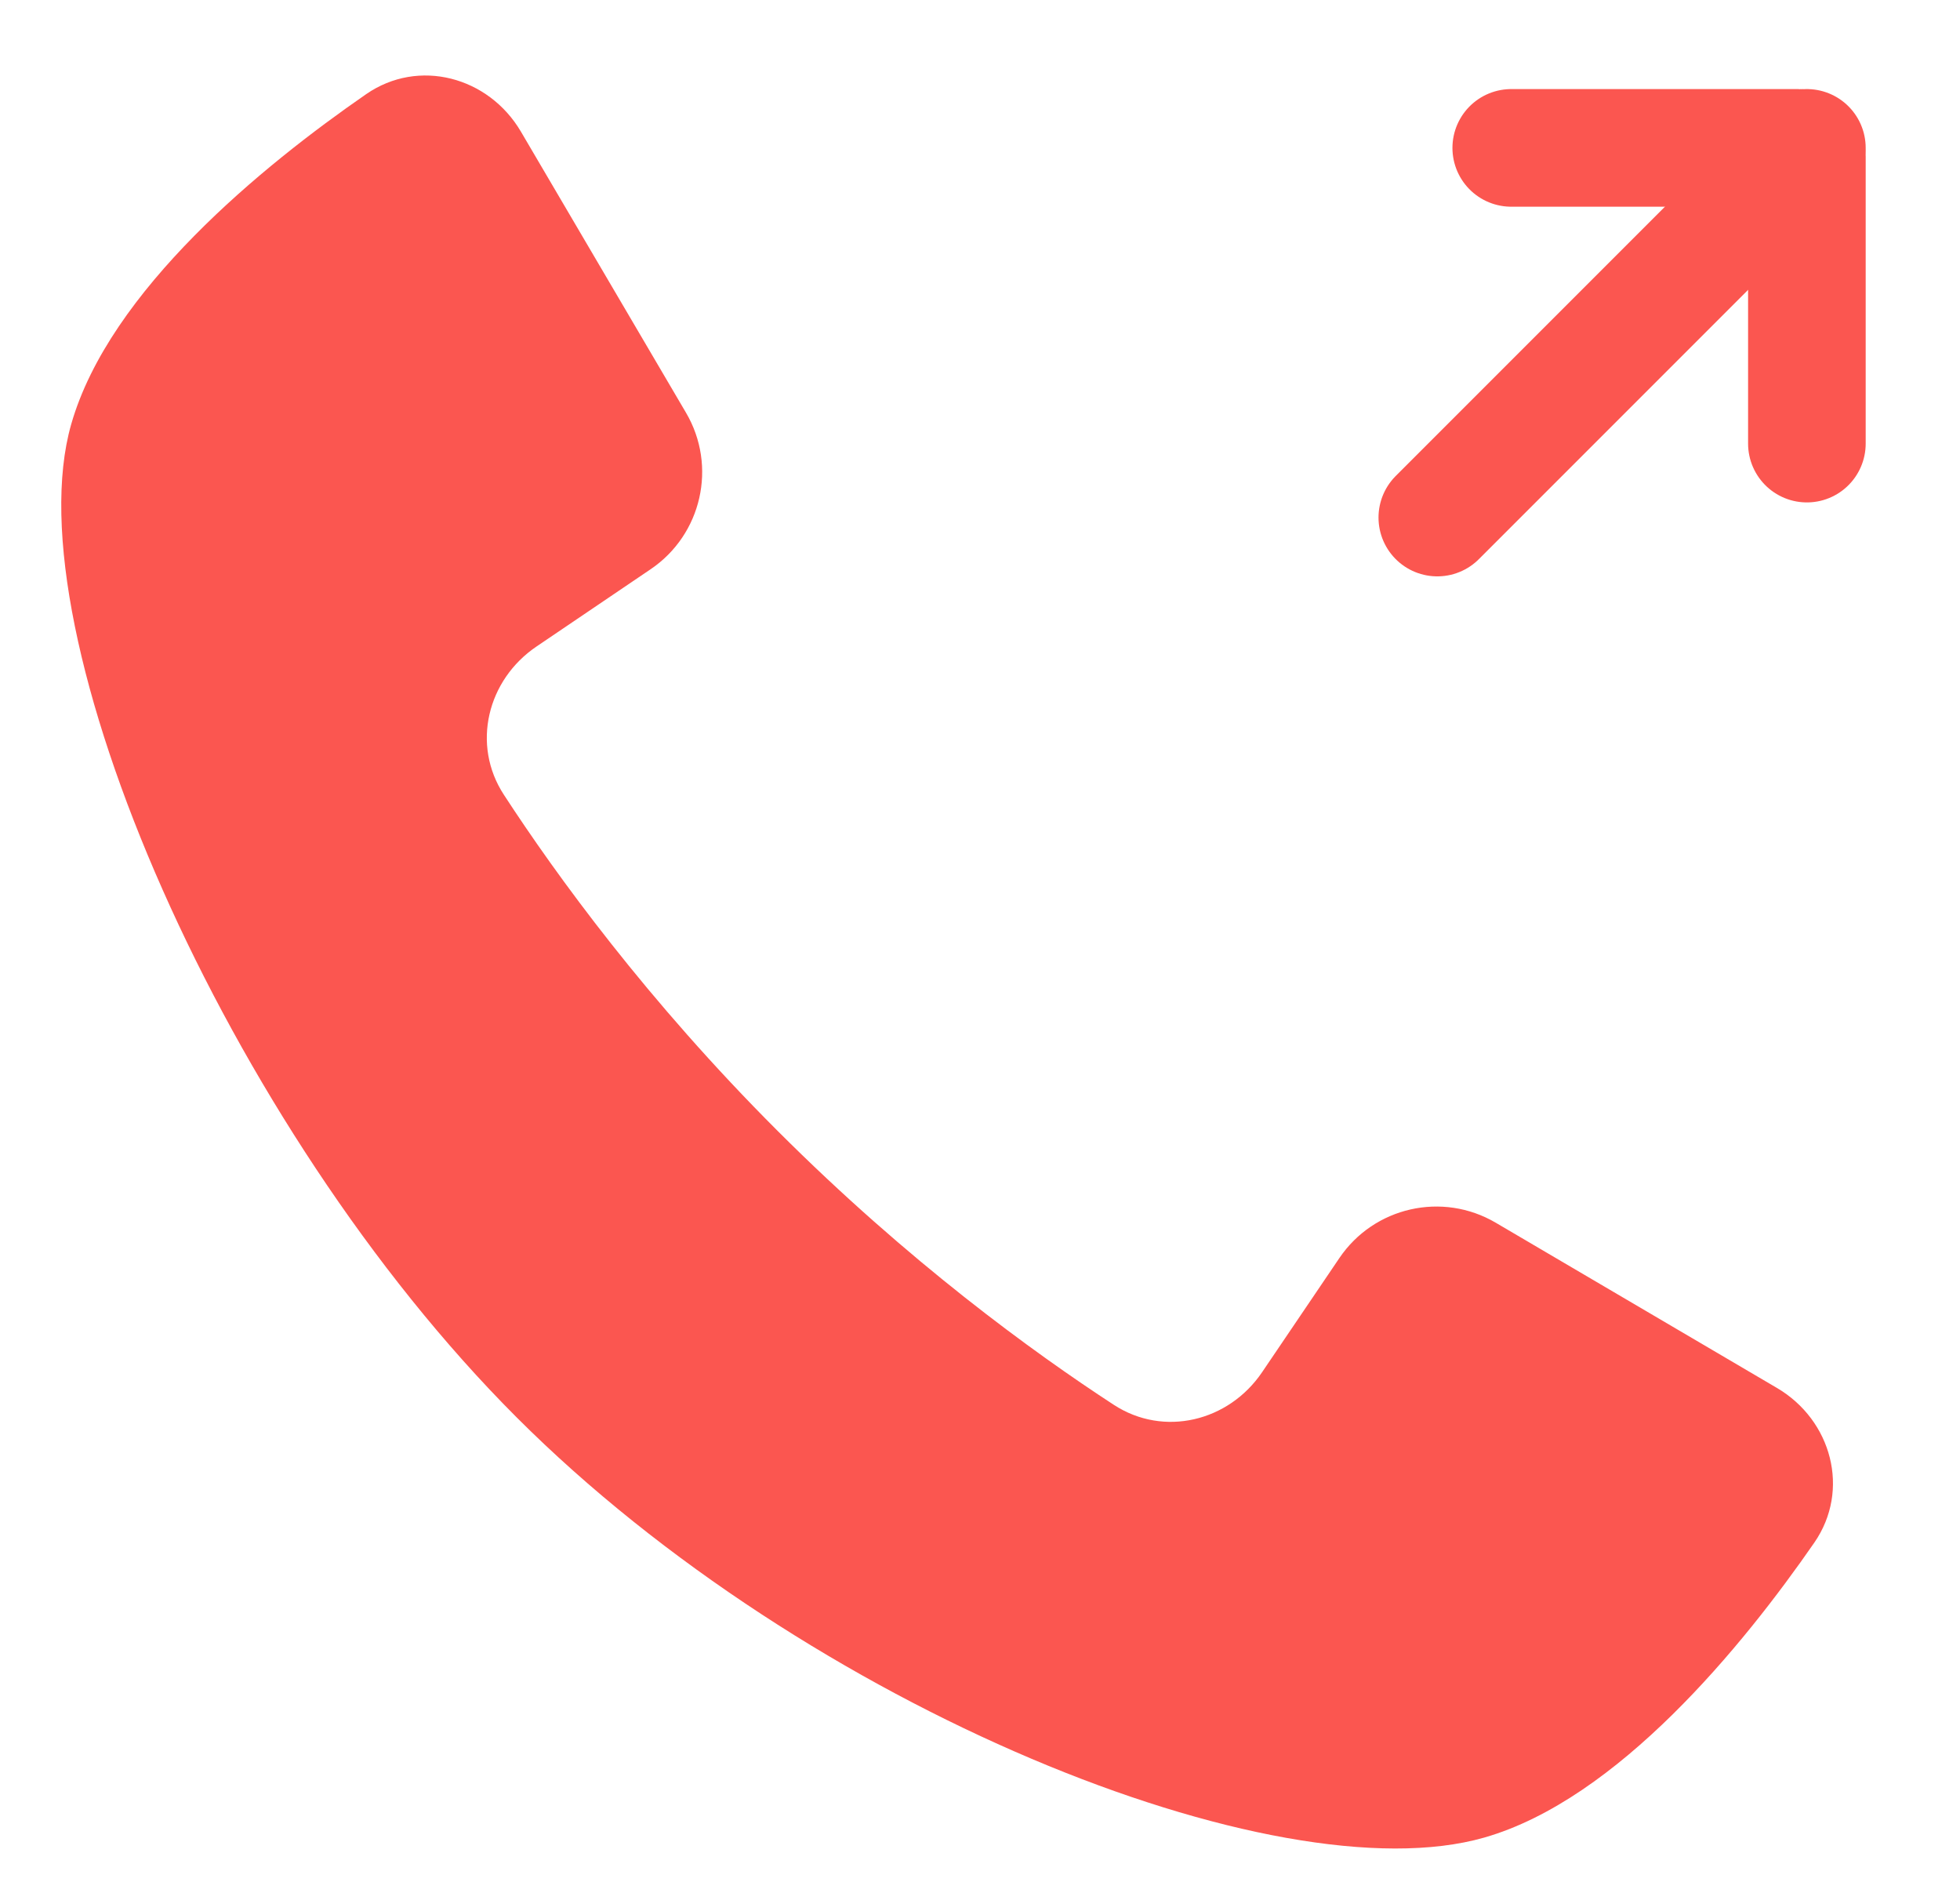
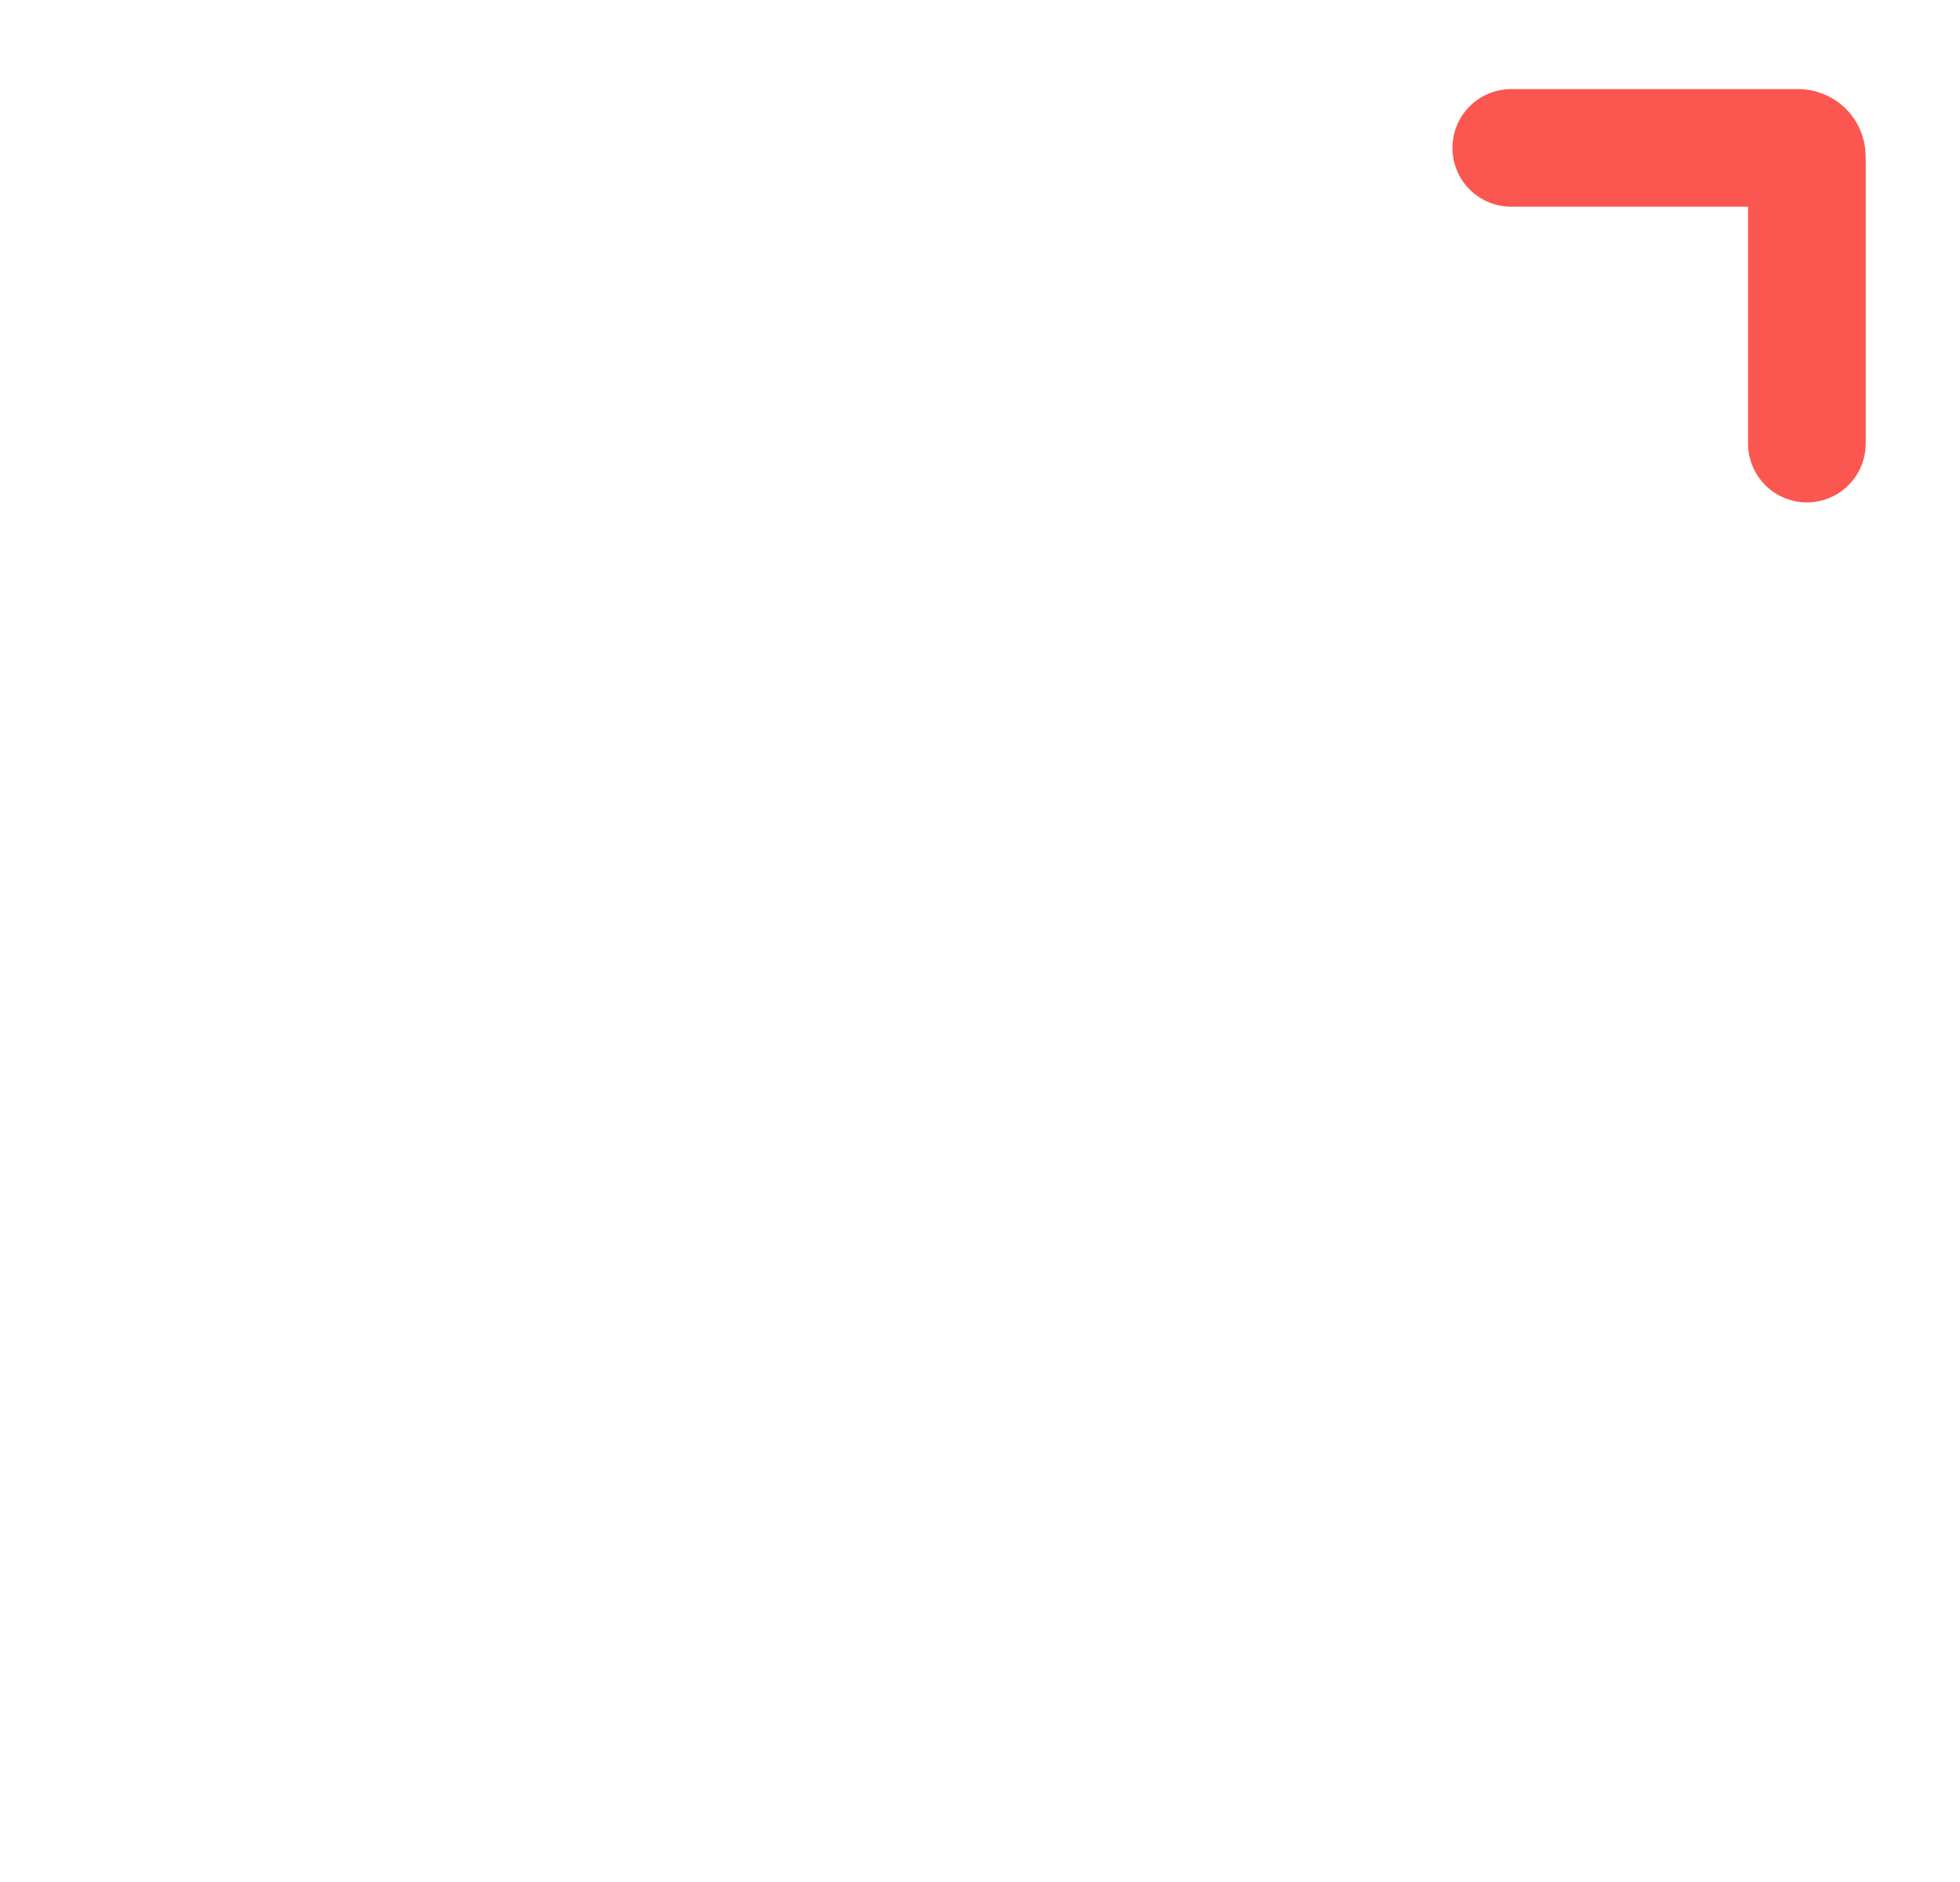
<svg xmlns="http://www.w3.org/2000/svg" width="25" height="24" viewBox="0 0 25 24" fill="none">
  <g id="Icon">
-     <path id="Vector 370" d="M18.333 6.6L23.047 1.886" stroke="#FB5650" stroke-width="1.5" stroke-linecap="round" />
    <path id="Vector 371" d="M19.276 1.886L22.937 1.886C22.998 1.886 23.047 1.935 23.047 1.996L23.047 5.657" stroke="#FB5650" stroke-width="1.5" stroke-linecap="round" />
-     <path id="Vector 364" d="M8.75 5.263L6.644 1.678C6.232 0.978 5.339 0.738 4.67 1.201C3.355 2.11 1.395 3.705 0.908 5.411C0.151 8.059 2.879 14.365 6.589 18.074C10.298 21.784 16.282 24.19 18.93 23.434C20.636 22.946 22.232 20.987 23.142 19.672C23.604 19.004 23.365 18.11 22.664 17.699L19.079 15.593C18.399 15.193 17.526 15.39 17.084 16.043L16.098 17.499C15.672 18.128 14.844 18.33 14.207 17.915C13.18 17.246 11.583 16.086 9.919 14.422C8.255 12.759 7.096 11.162 6.427 10.135C6.011 9.498 6.214 8.67 6.844 8.244L8.299 7.259C8.952 6.817 9.15 5.943 8.75 5.263Z" fill="#FB5650" />
  </g>
</svg>